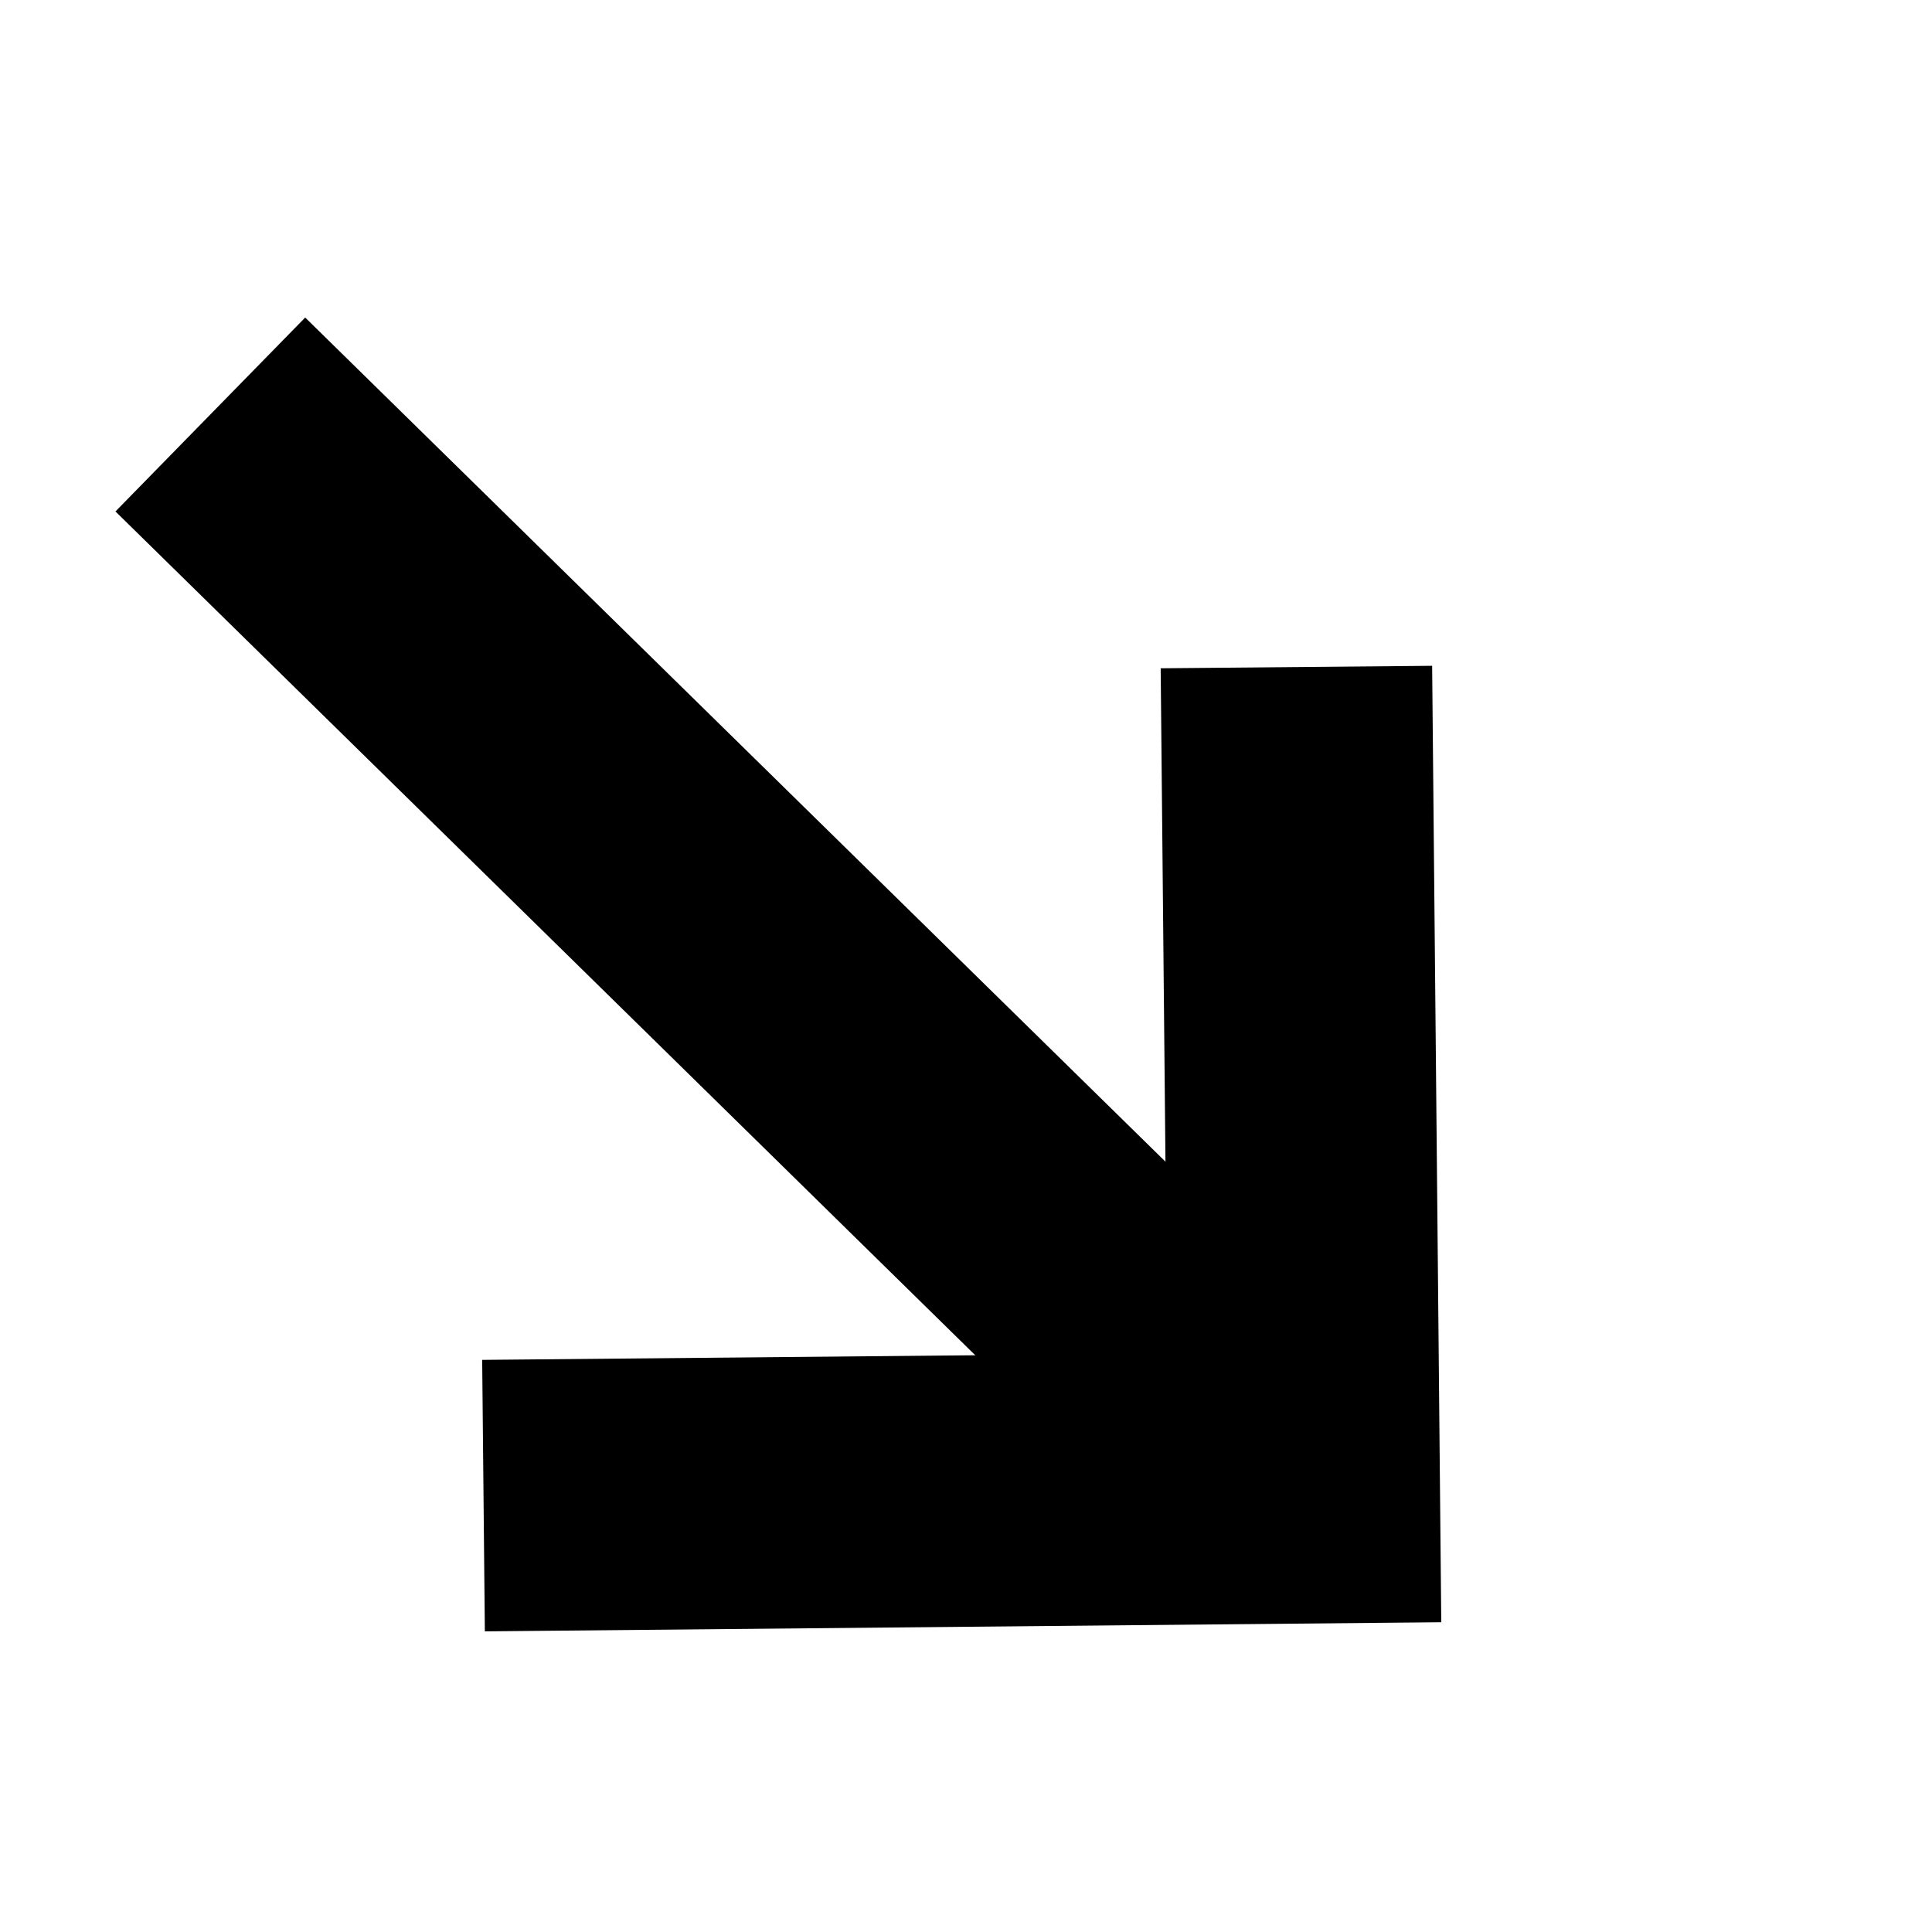
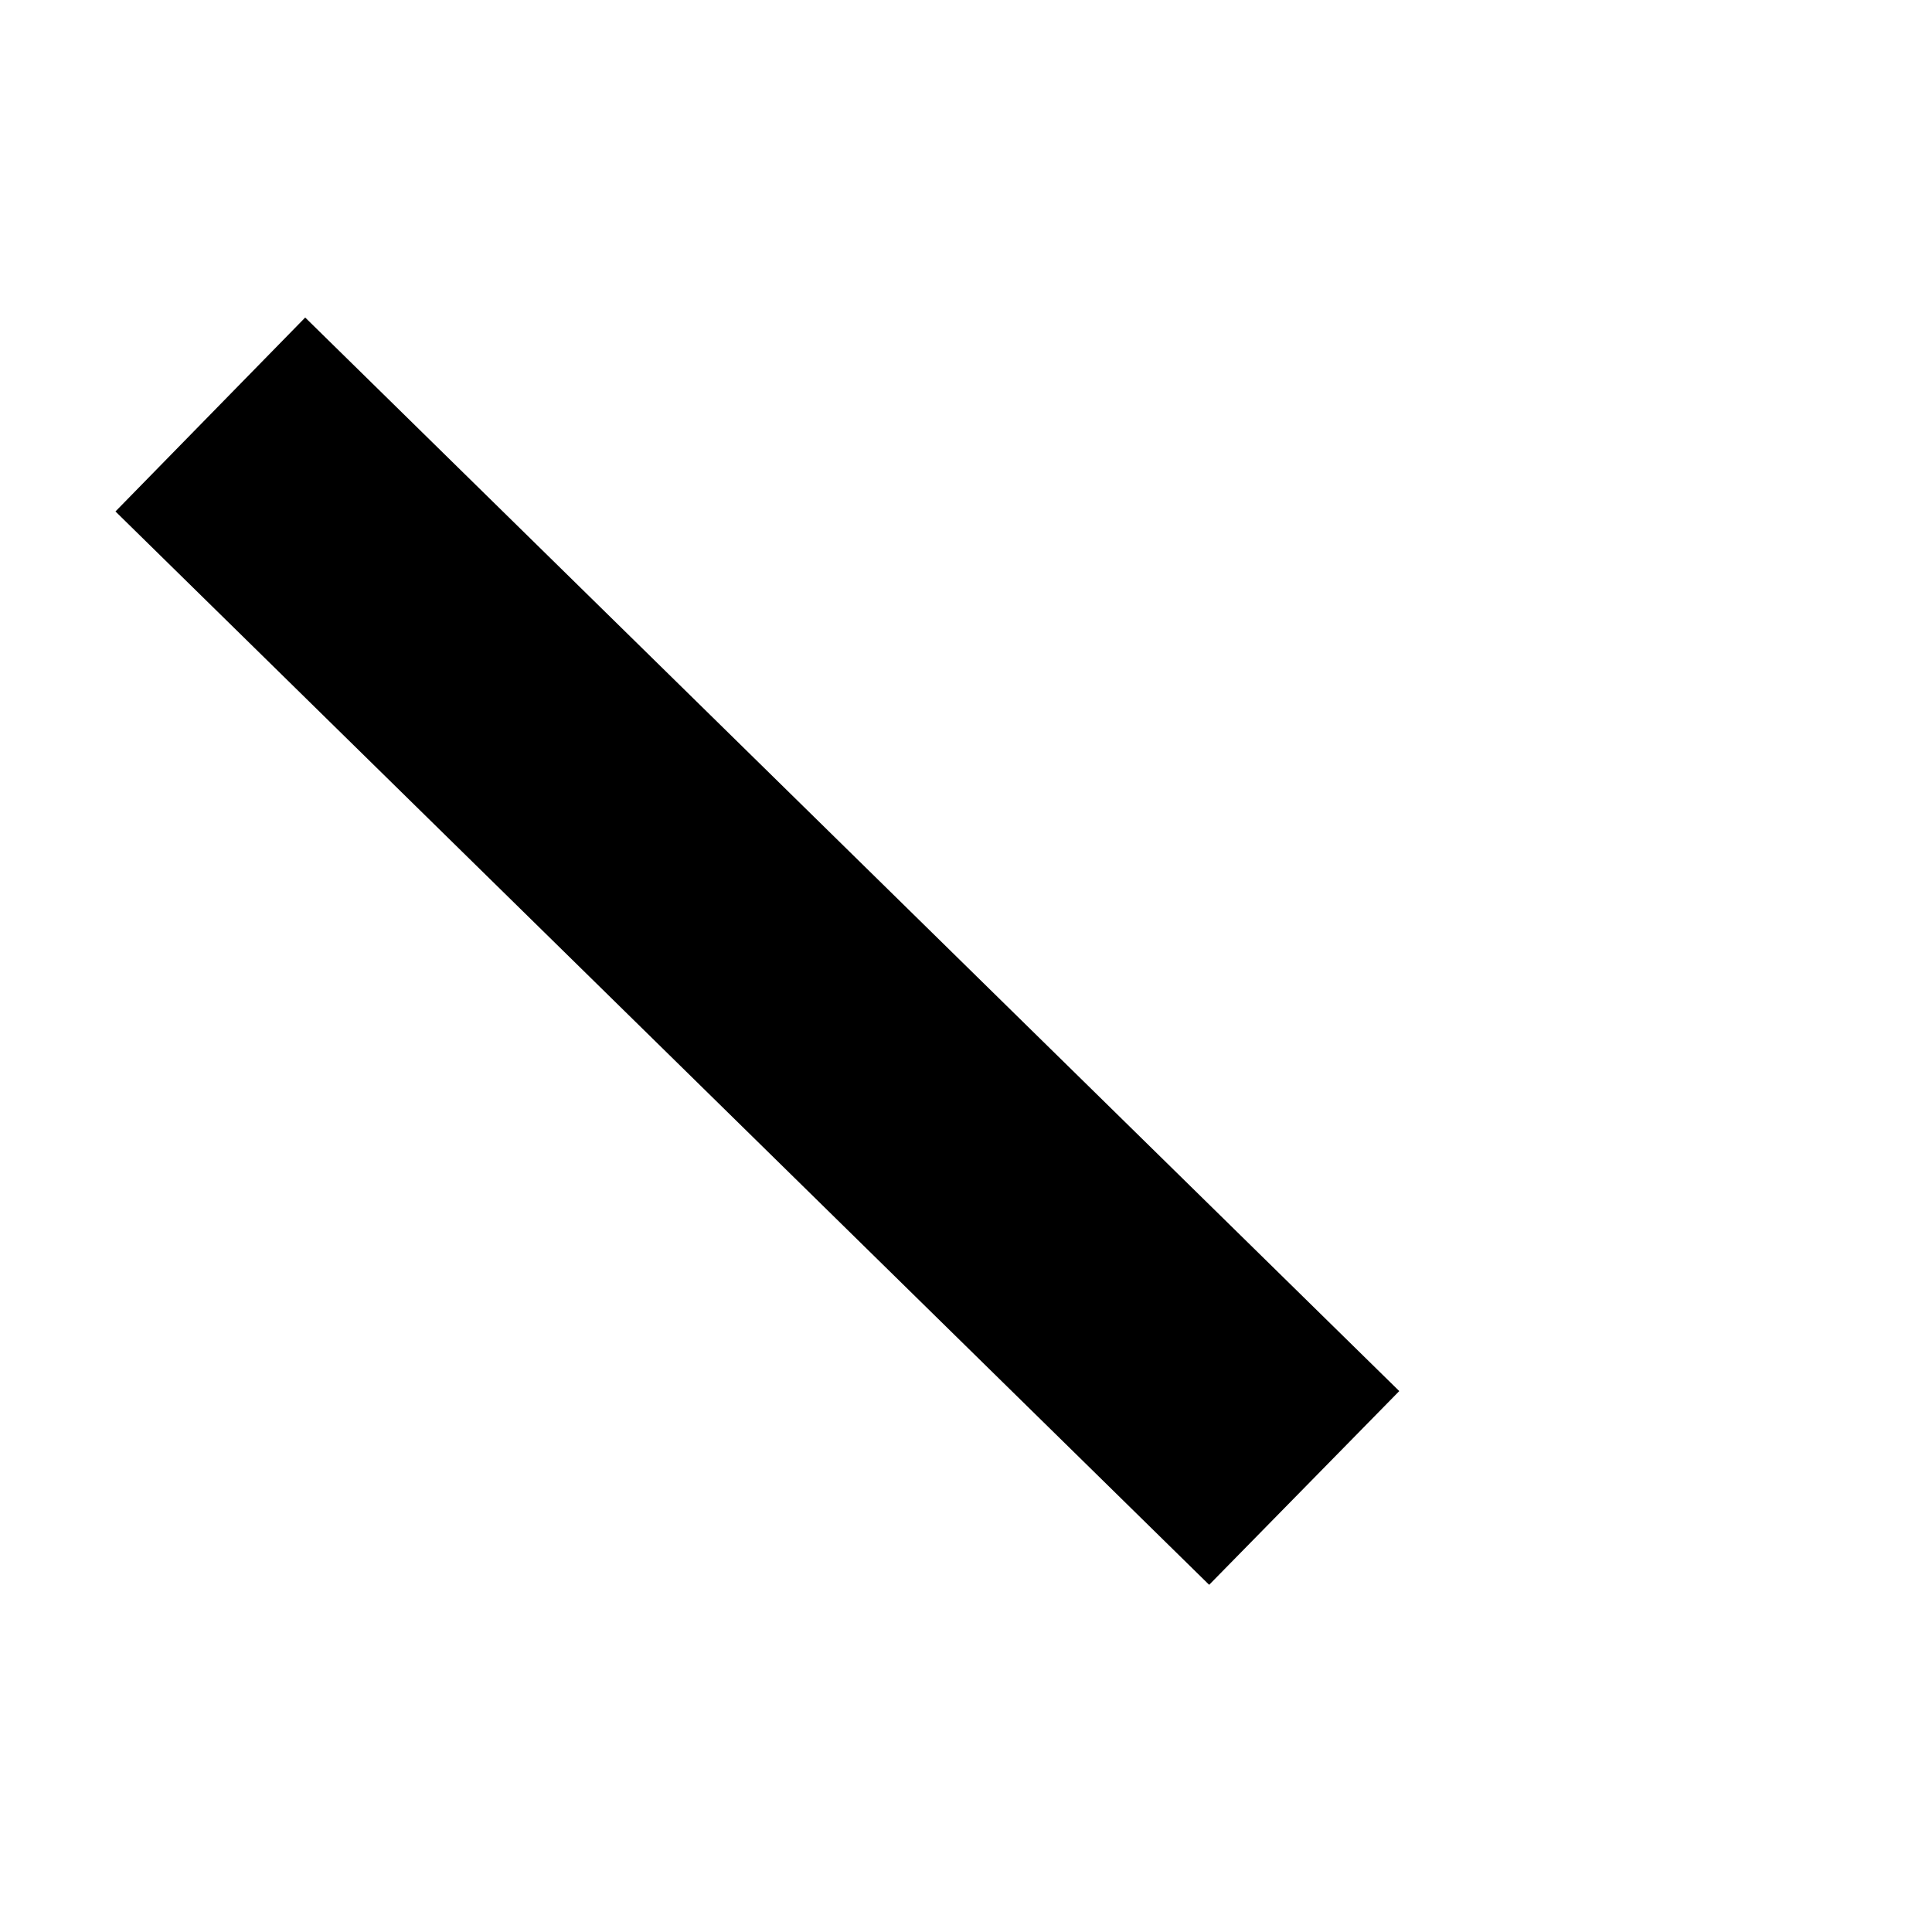
<svg xmlns="http://www.w3.org/2000/svg" fill="#000000" width="800px" height="800px" version="1.1" viewBox="144 144 512 512">
  <g>
    <path d="m224.88 228.15-50.281 51.391 289.84 284.45 50.379-51.34z" />
-     <path d="m525.95 573.91-253.46 2.418-0.707-71.945 181.57-1.711-1.762-181.57 71.941-0.656z" />
  </g>
</svg>